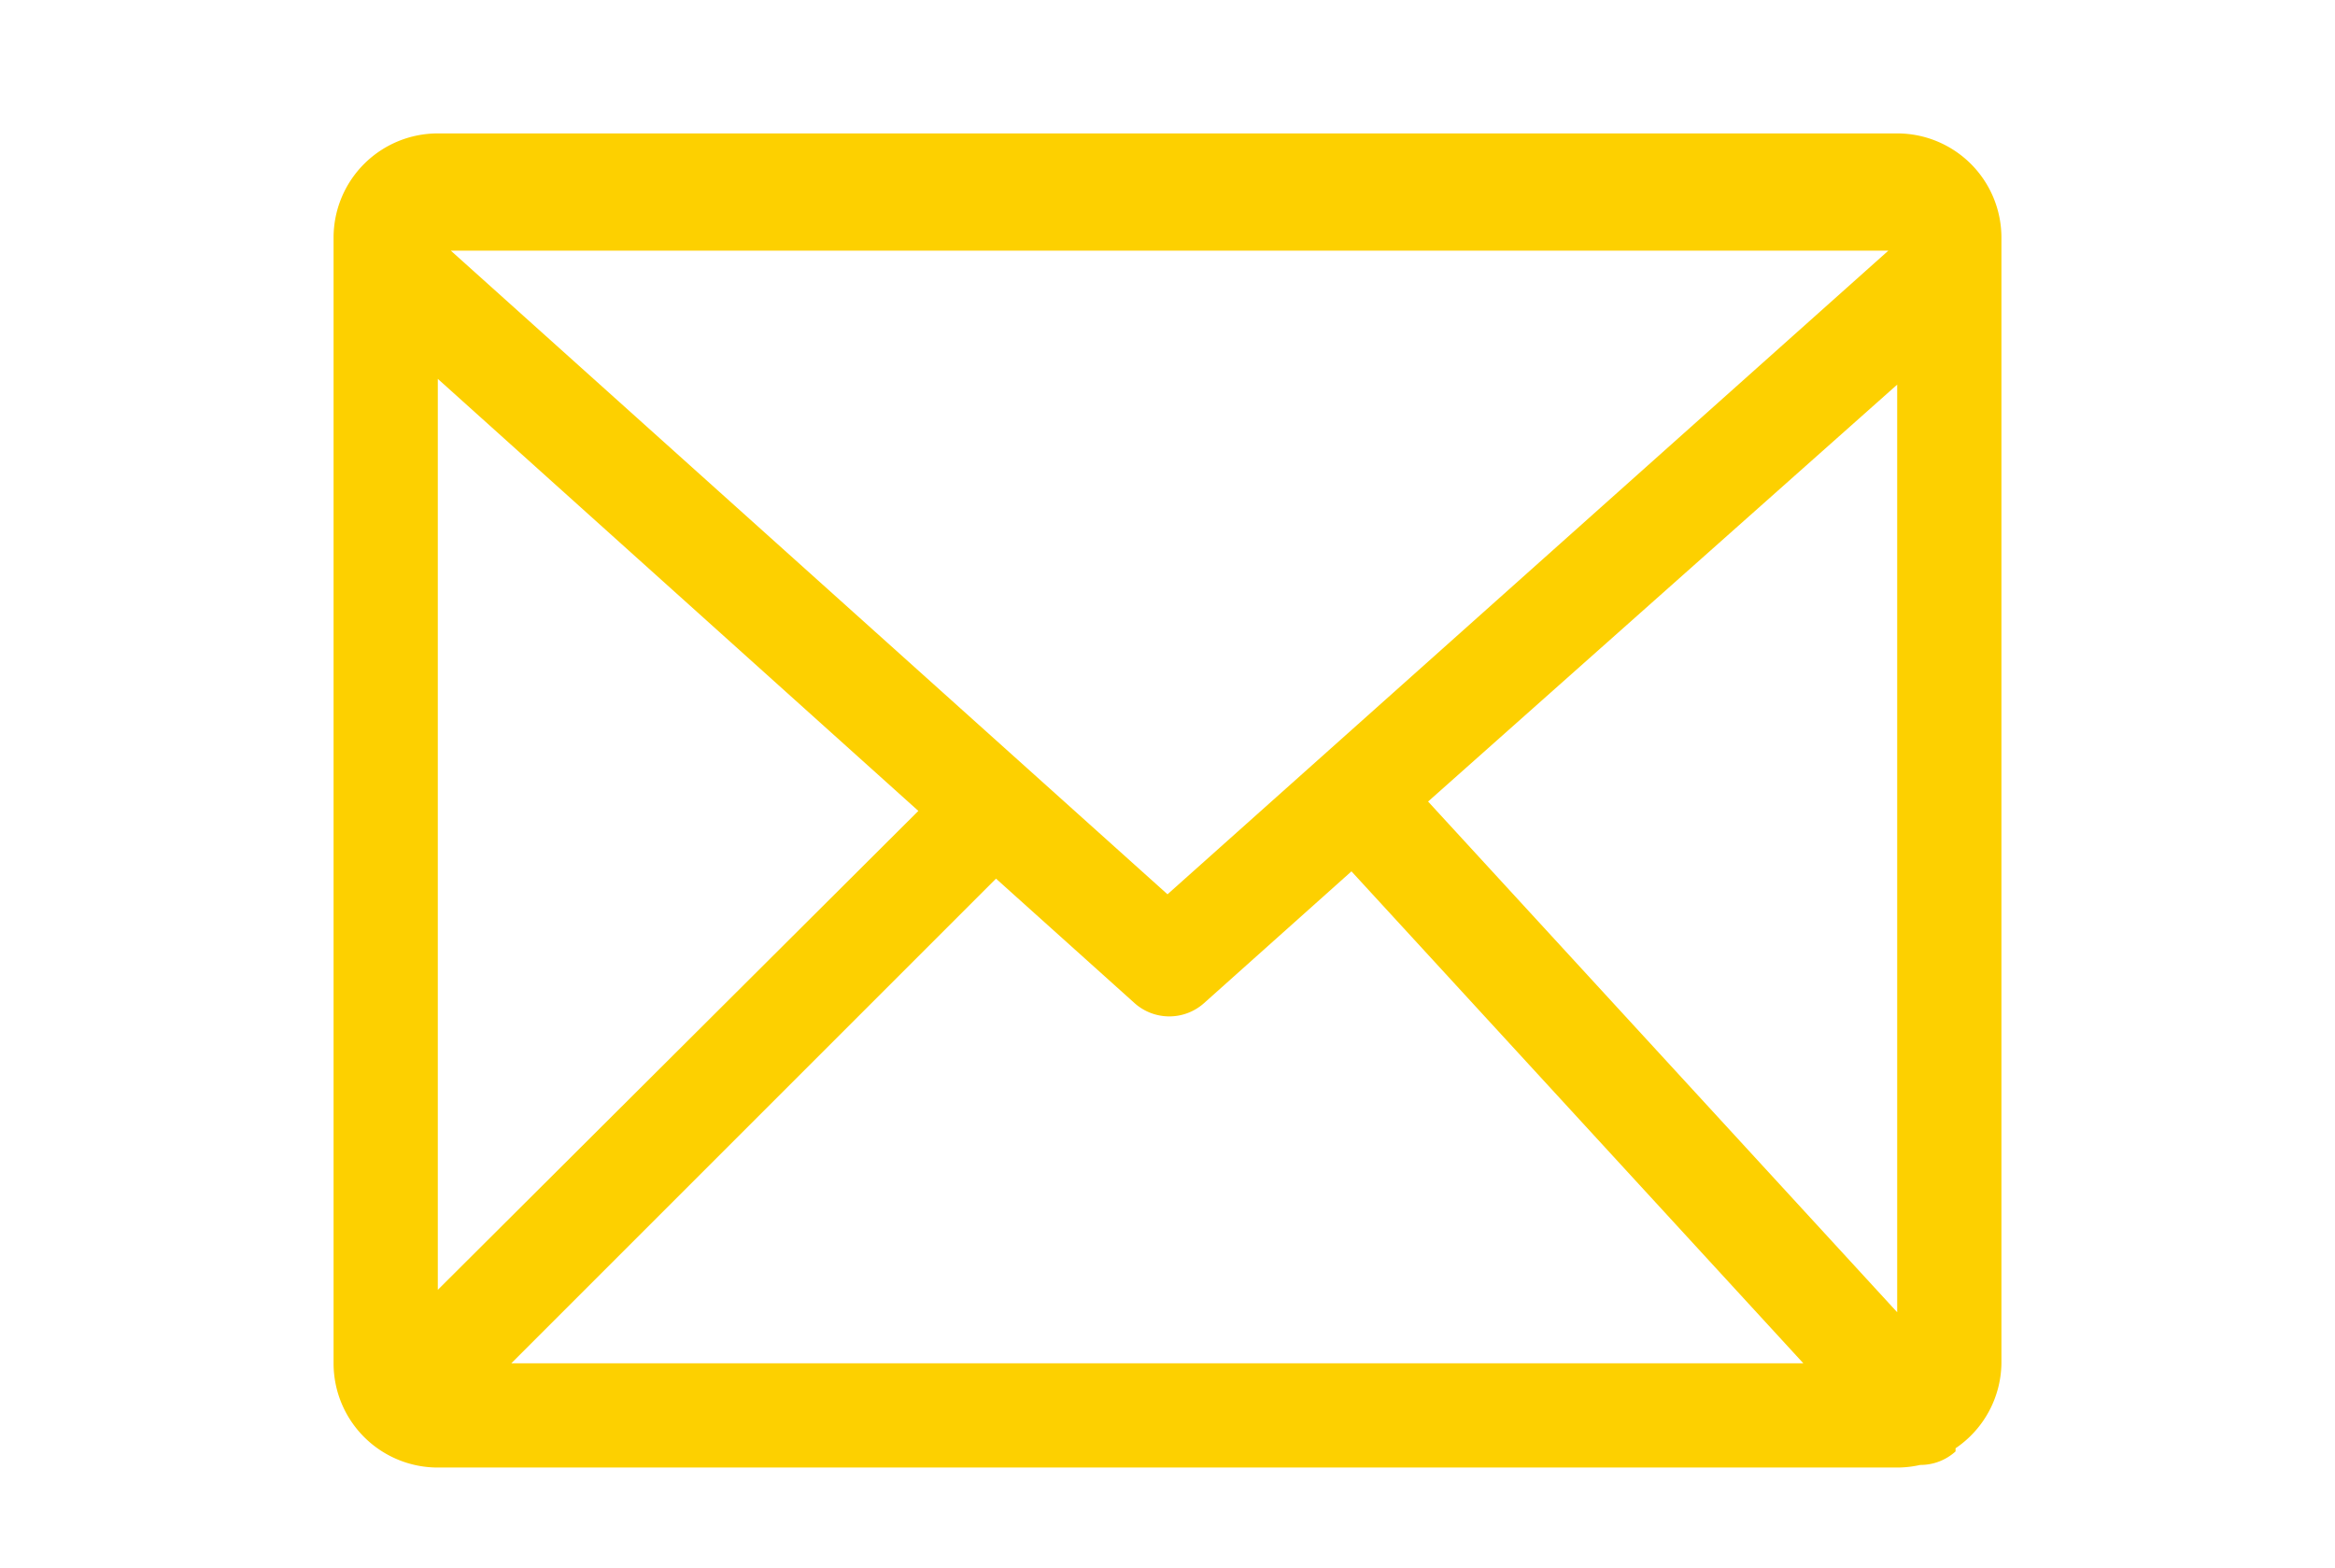
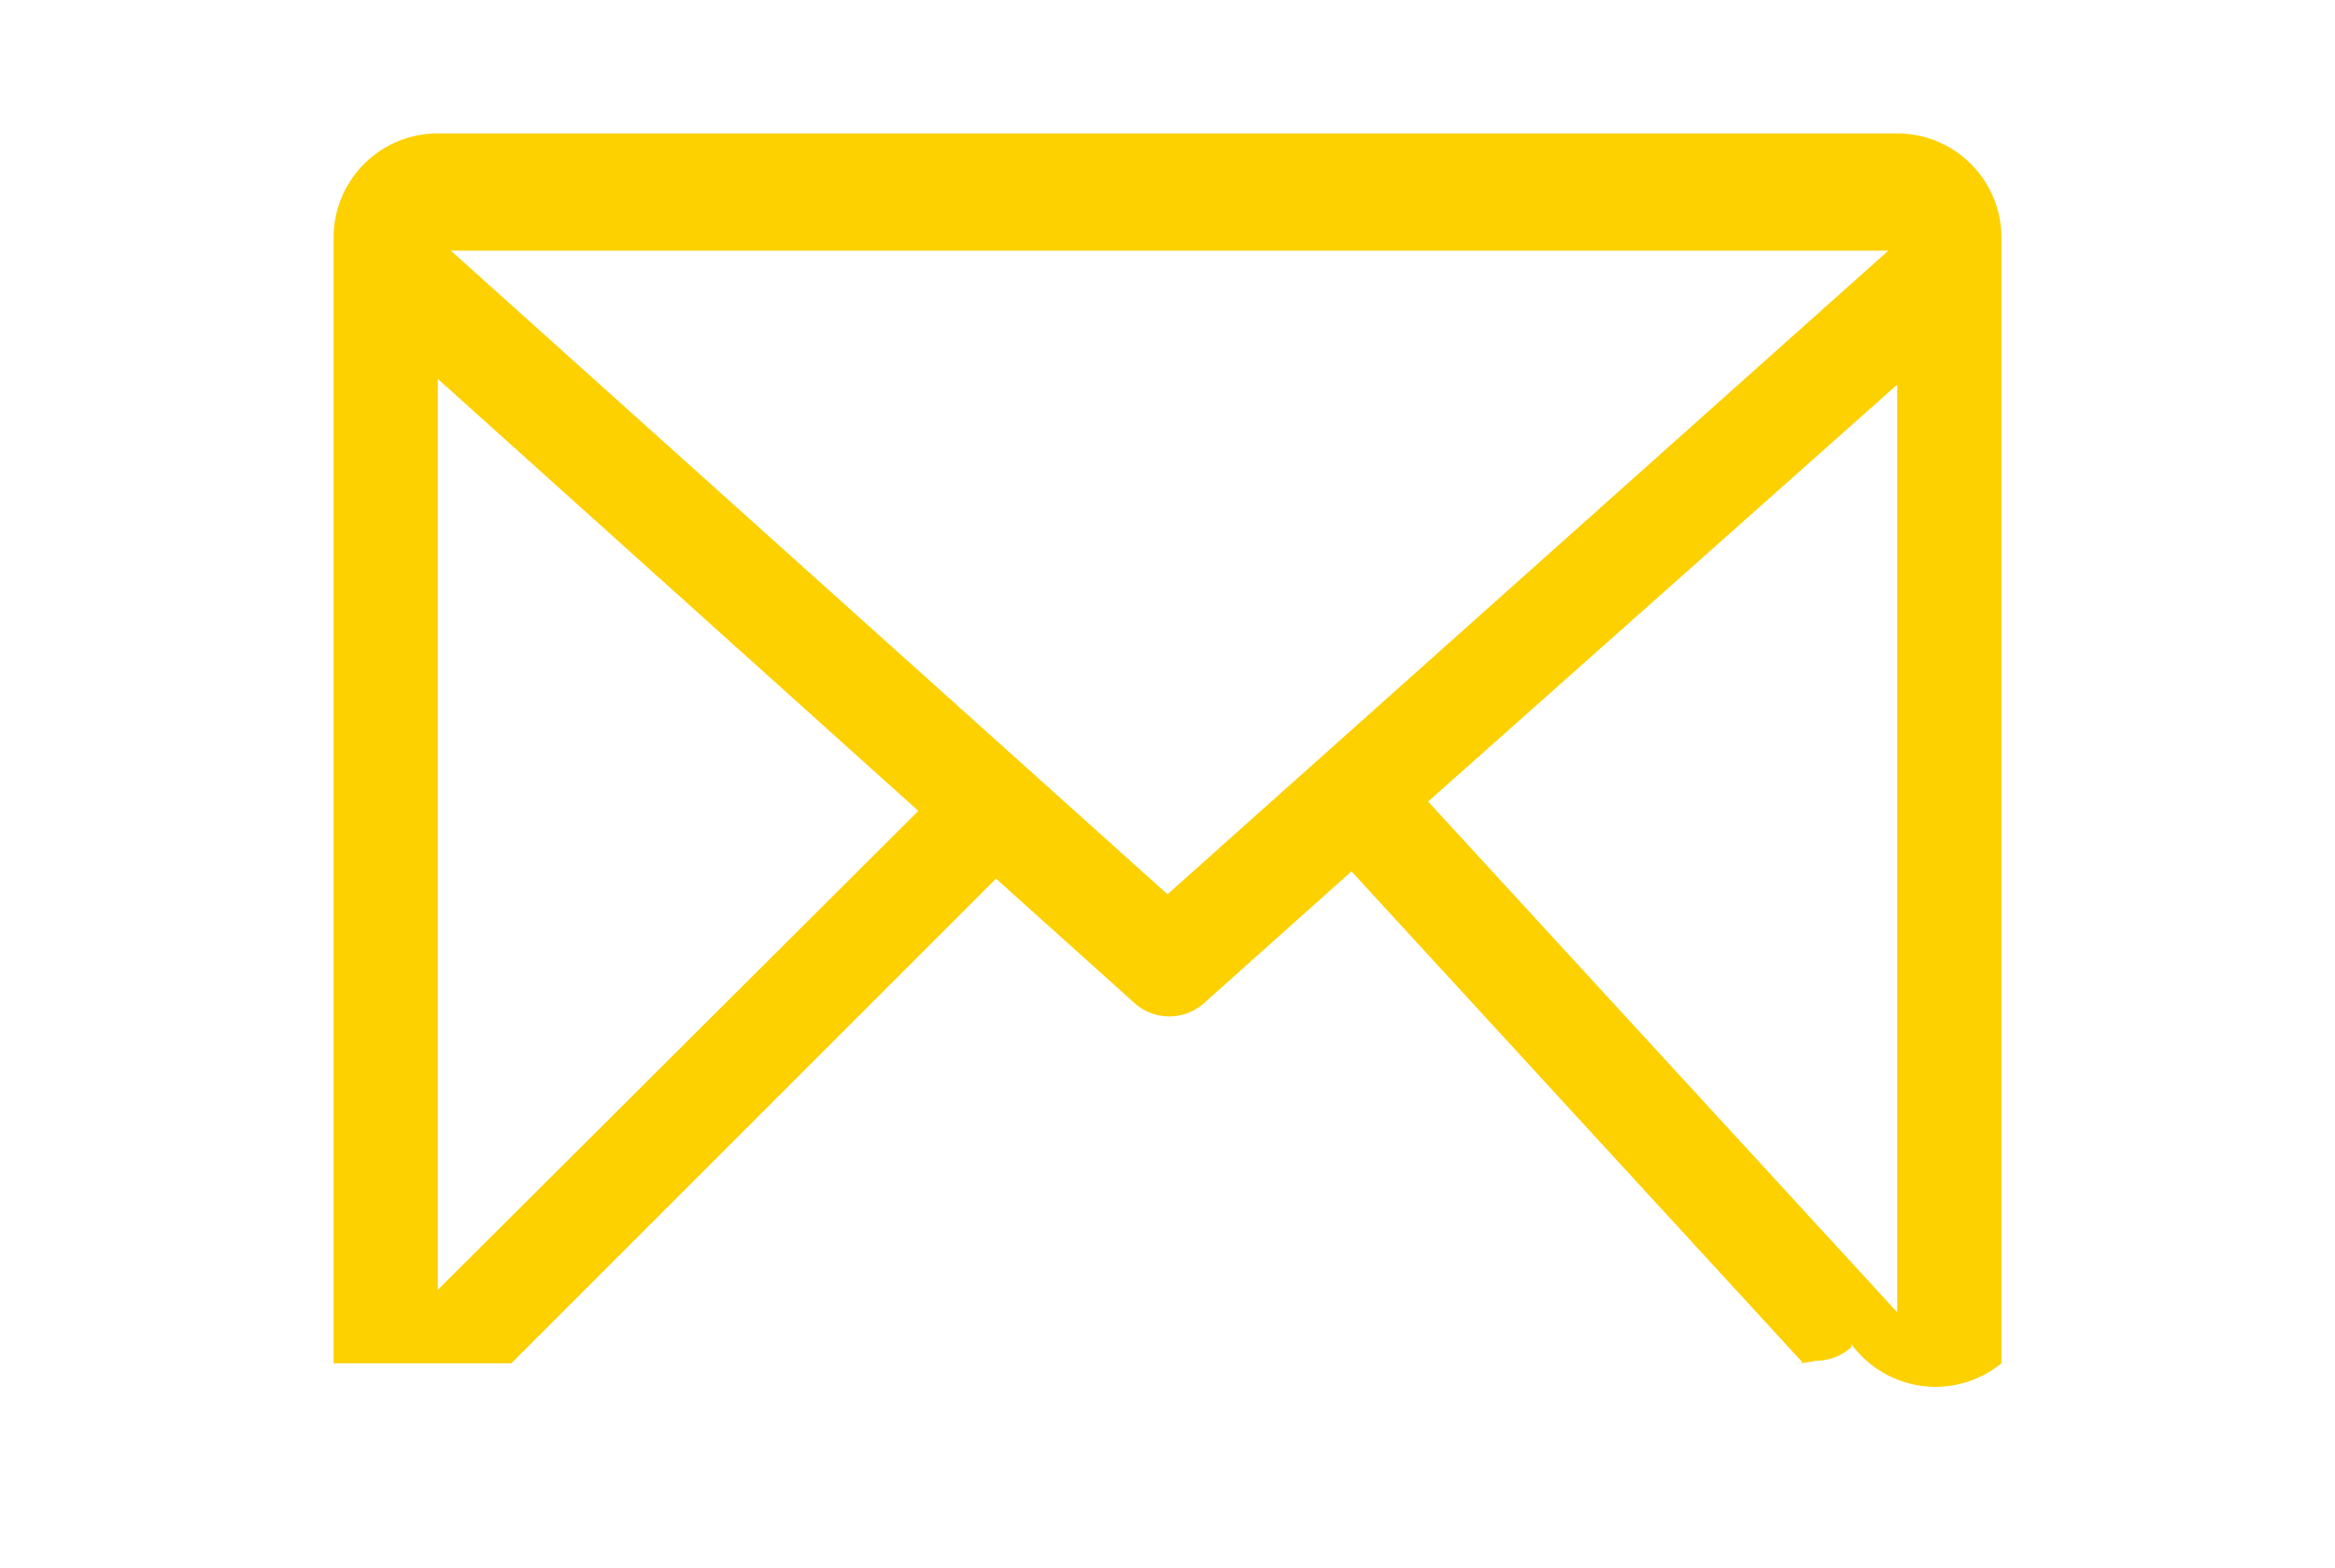
<svg xmlns="http://www.w3.org/2000/svg" width="70" height="47" viewBox="0 0 70 47">
  <g id="组_6182" data-name="组 6182" transform="translate(-1383 -4998)">
-     <path id="路径_4815" data-name="路径 4815" d="M46.875,0H3.125A3.125,3.125,0,0,0,0,3.125v33.75A3.125,3.125,0,0,0,3.125,40h43.75a3.125,3.125,0,0,0,.688-.078,1.562,1.562,0,0,0,1.062-.406v-.094A3.125,3.125,0,0,0,50,36.875V3.125A3.125,3.125,0,0,0,46.875,0ZM25,22.813,3.516,3.516H46.609ZM3.125,7.359,17.531,20.313,3.125,34.672ZM19.859,22.344l4.156,3.734a1.562,1.562,0,0,0,2.078,0l4.422-3.953,13.547,14.75H5.328Zm12.953-2.312,14.063-12.5V35.344Z" transform="translate(1393 5002)" fill="#fdd000" />
-     <rect id="矩形_2056" data-name="矩形 2056" width="70" height="47" transform="translate(1383 4998)" fill="none" />
+     <path id="路径_4815" data-name="路径 4815" d="M46.875,0H3.125A3.125,3.125,0,0,0,0,3.125v33.75h43.75a3.125,3.125,0,0,0,.688-.078,1.562,1.562,0,0,0,1.062-.406v-.094A3.125,3.125,0,0,0,50,36.875V3.125A3.125,3.125,0,0,0,46.875,0ZM25,22.813,3.516,3.516H46.609ZM3.125,7.359,17.531,20.313,3.125,34.672ZM19.859,22.344l4.156,3.734a1.562,1.562,0,0,0,2.078,0l4.422-3.953,13.547,14.75H5.328Zm12.953-2.312,14.063-12.5V35.344Z" transform="translate(1393 5002)" fill="#fdd000" />
  </g>
</svg>